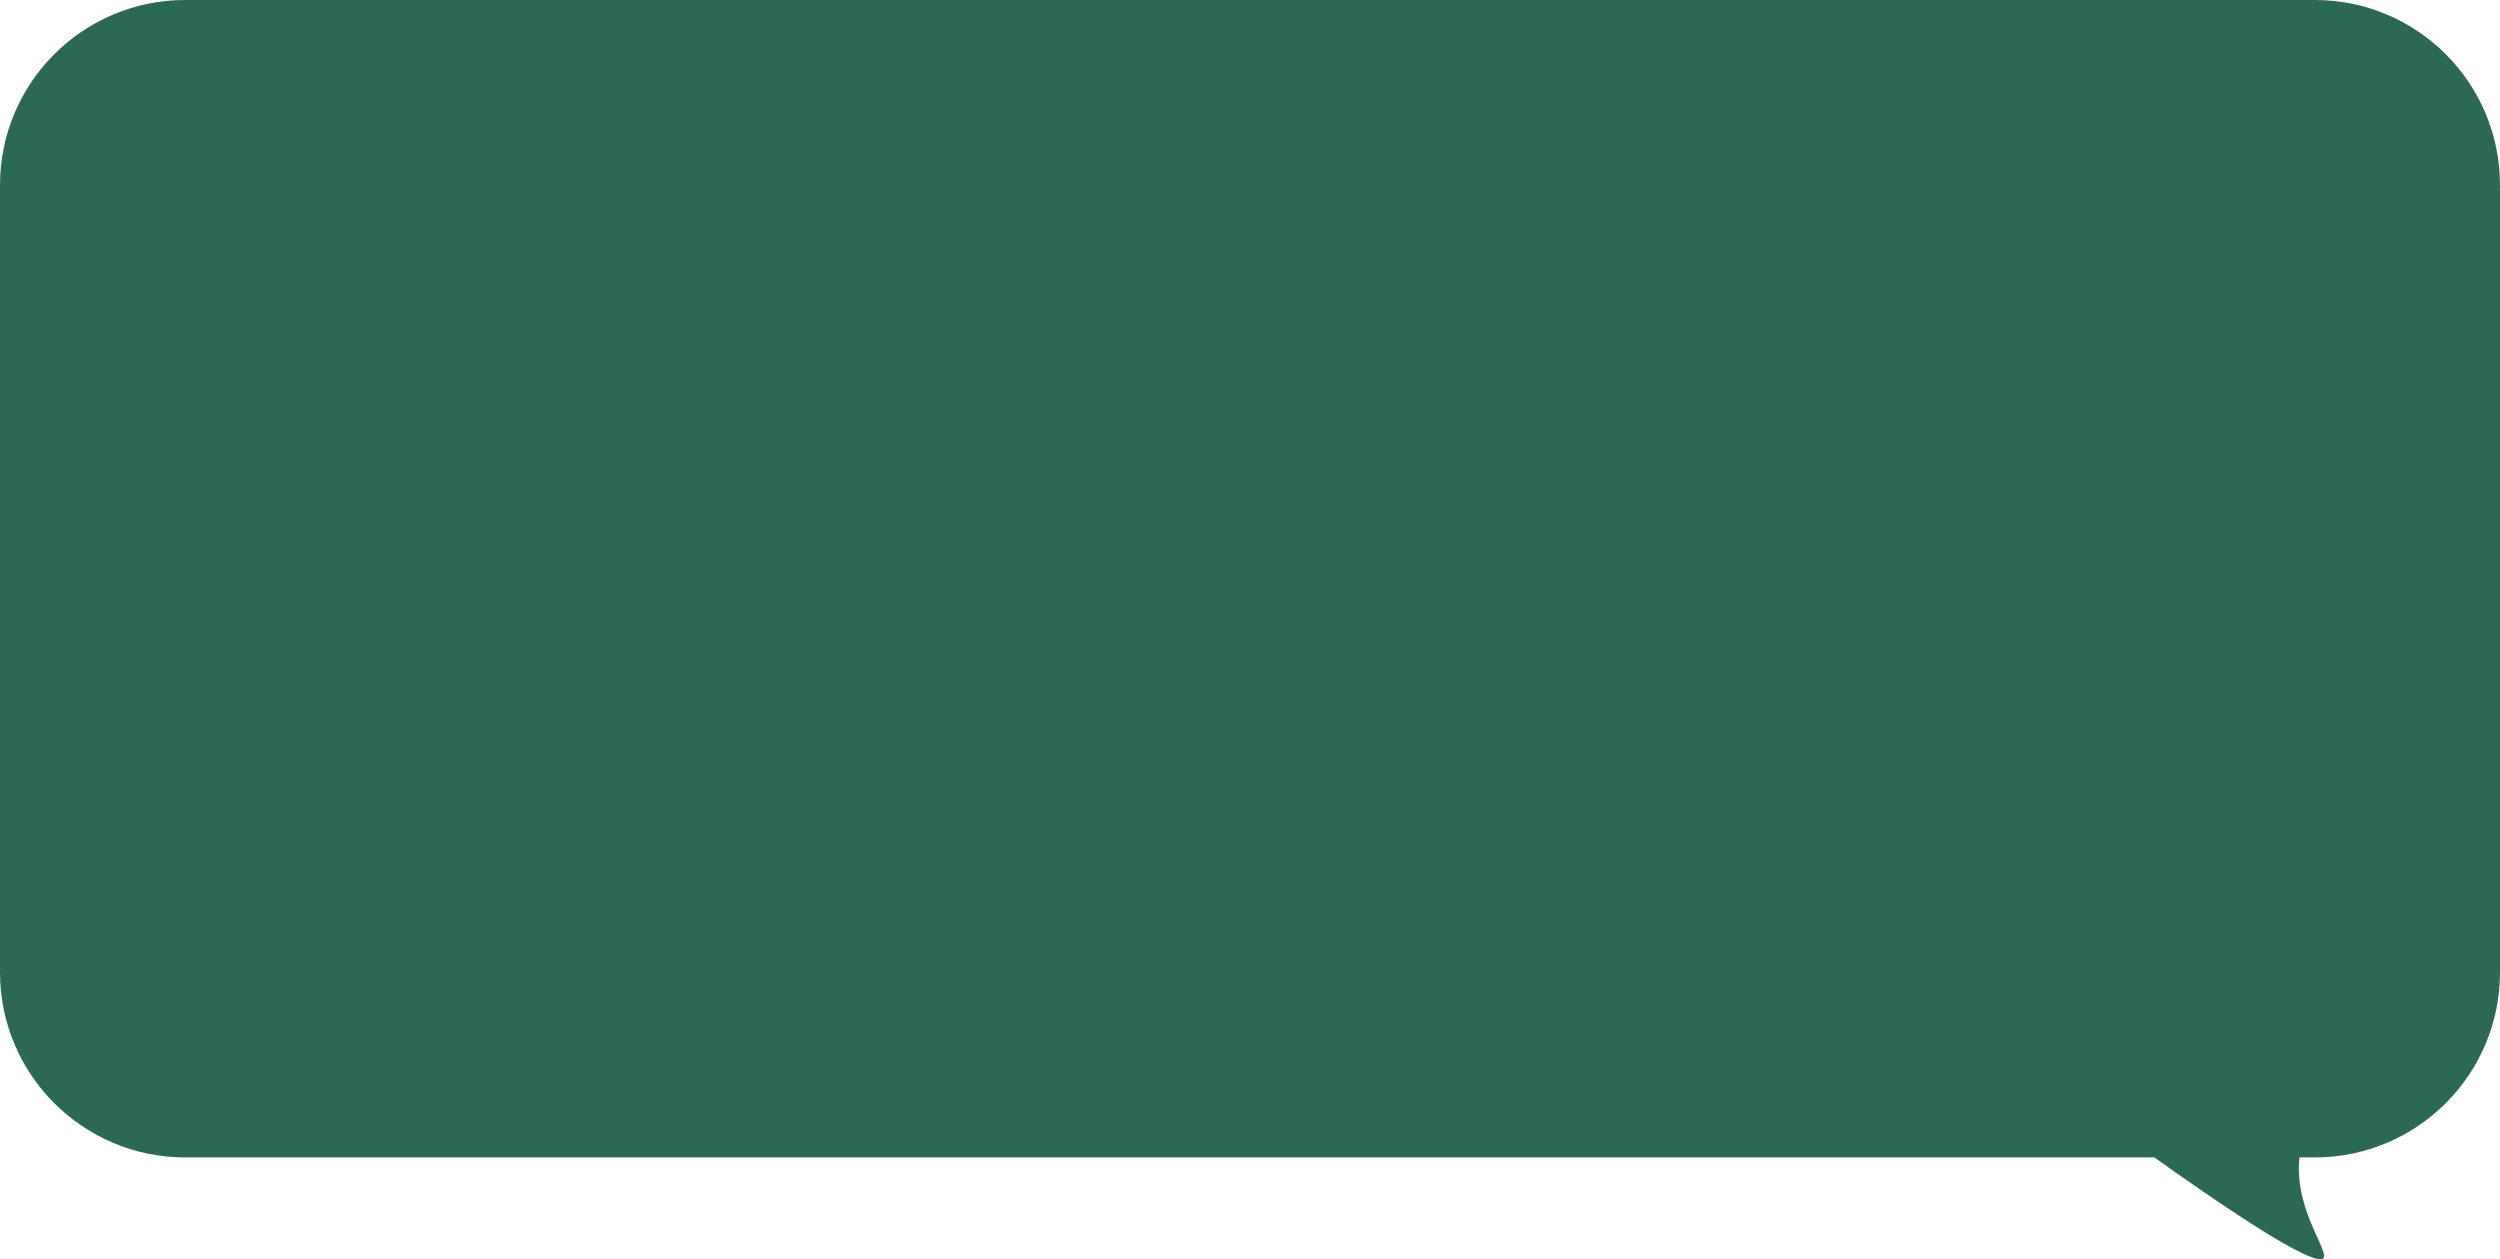
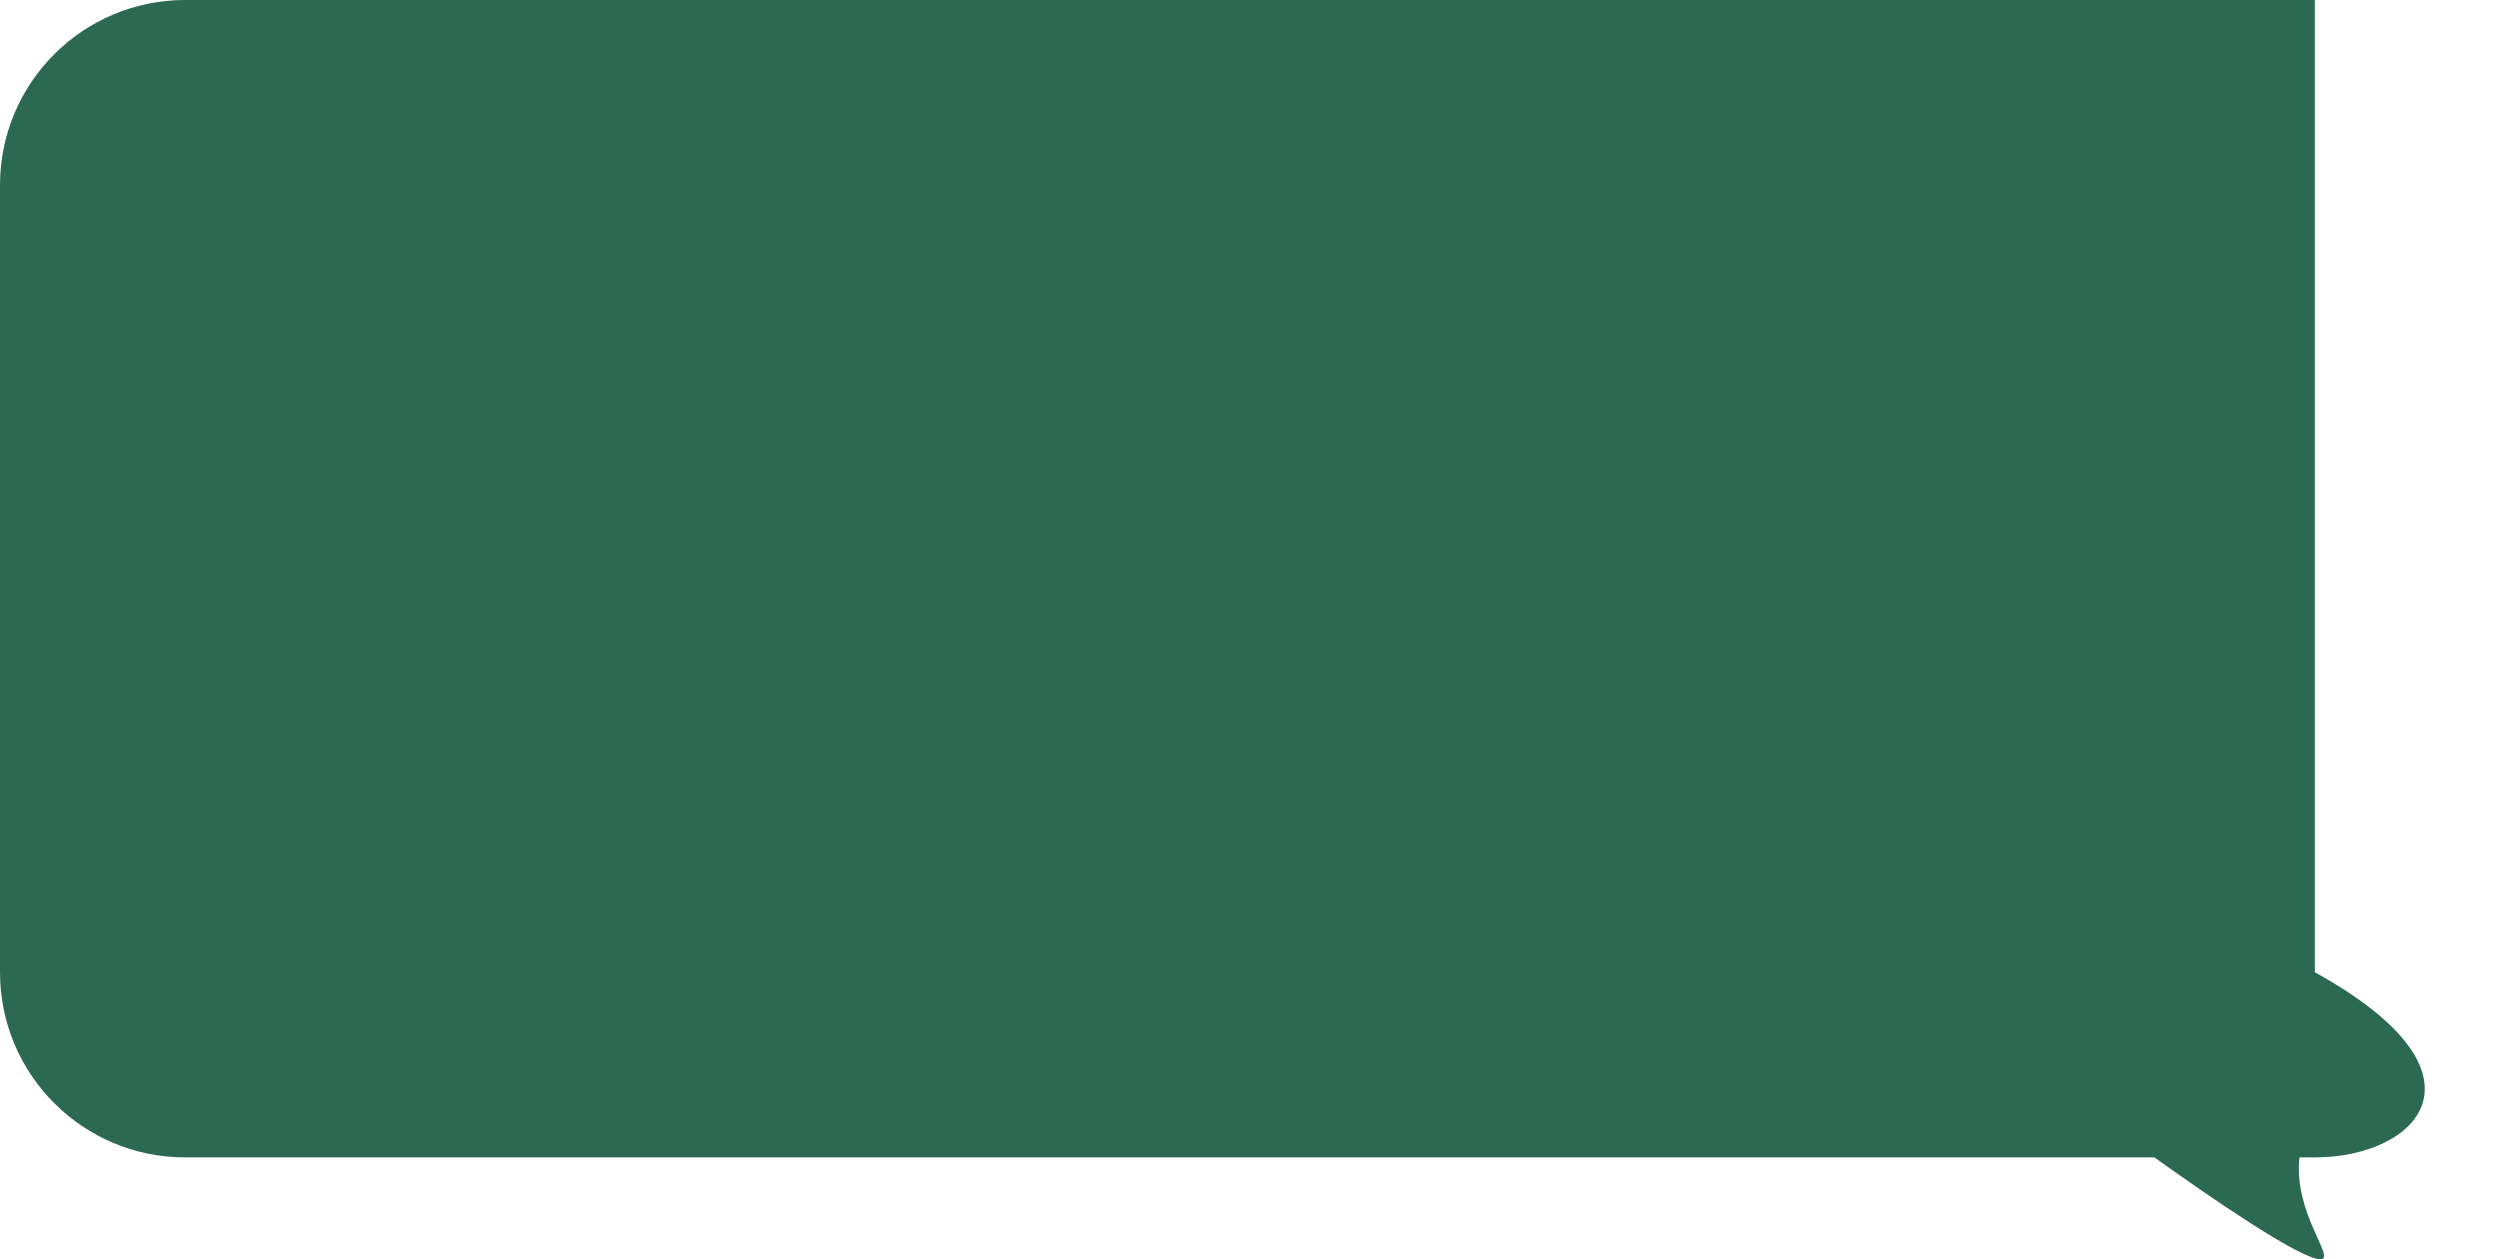
<svg xmlns="http://www.w3.org/2000/svg" preserveAspectRatio="none" width="270" height="136" viewBox="0 0 270 136" fill="none">
-   <path d="M250 0C261.046 0 270 8.954 270 20V105C270 116.046 261.046 125 250 125H248.344C247.664 131.043 252.357 136 250.607 136C248.394 136 238.549 129.196 232.673 125H20C8.954 125 0 116.046 0 105V20C0 8.954 8.954 0 20 0H250Z" fill="#2C6953" />
+   <path d="M250 0V105C270 116.046 261.046 125 250 125H248.344C247.664 131.043 252.357 136 250.607 136C248.394 136 238.549 129.196 232.673 125H20C8.954 125 0 116.046 0 105V20C0 8.954 8.954 0 20 0H250Z" fill="#2C6953" />
</svg>